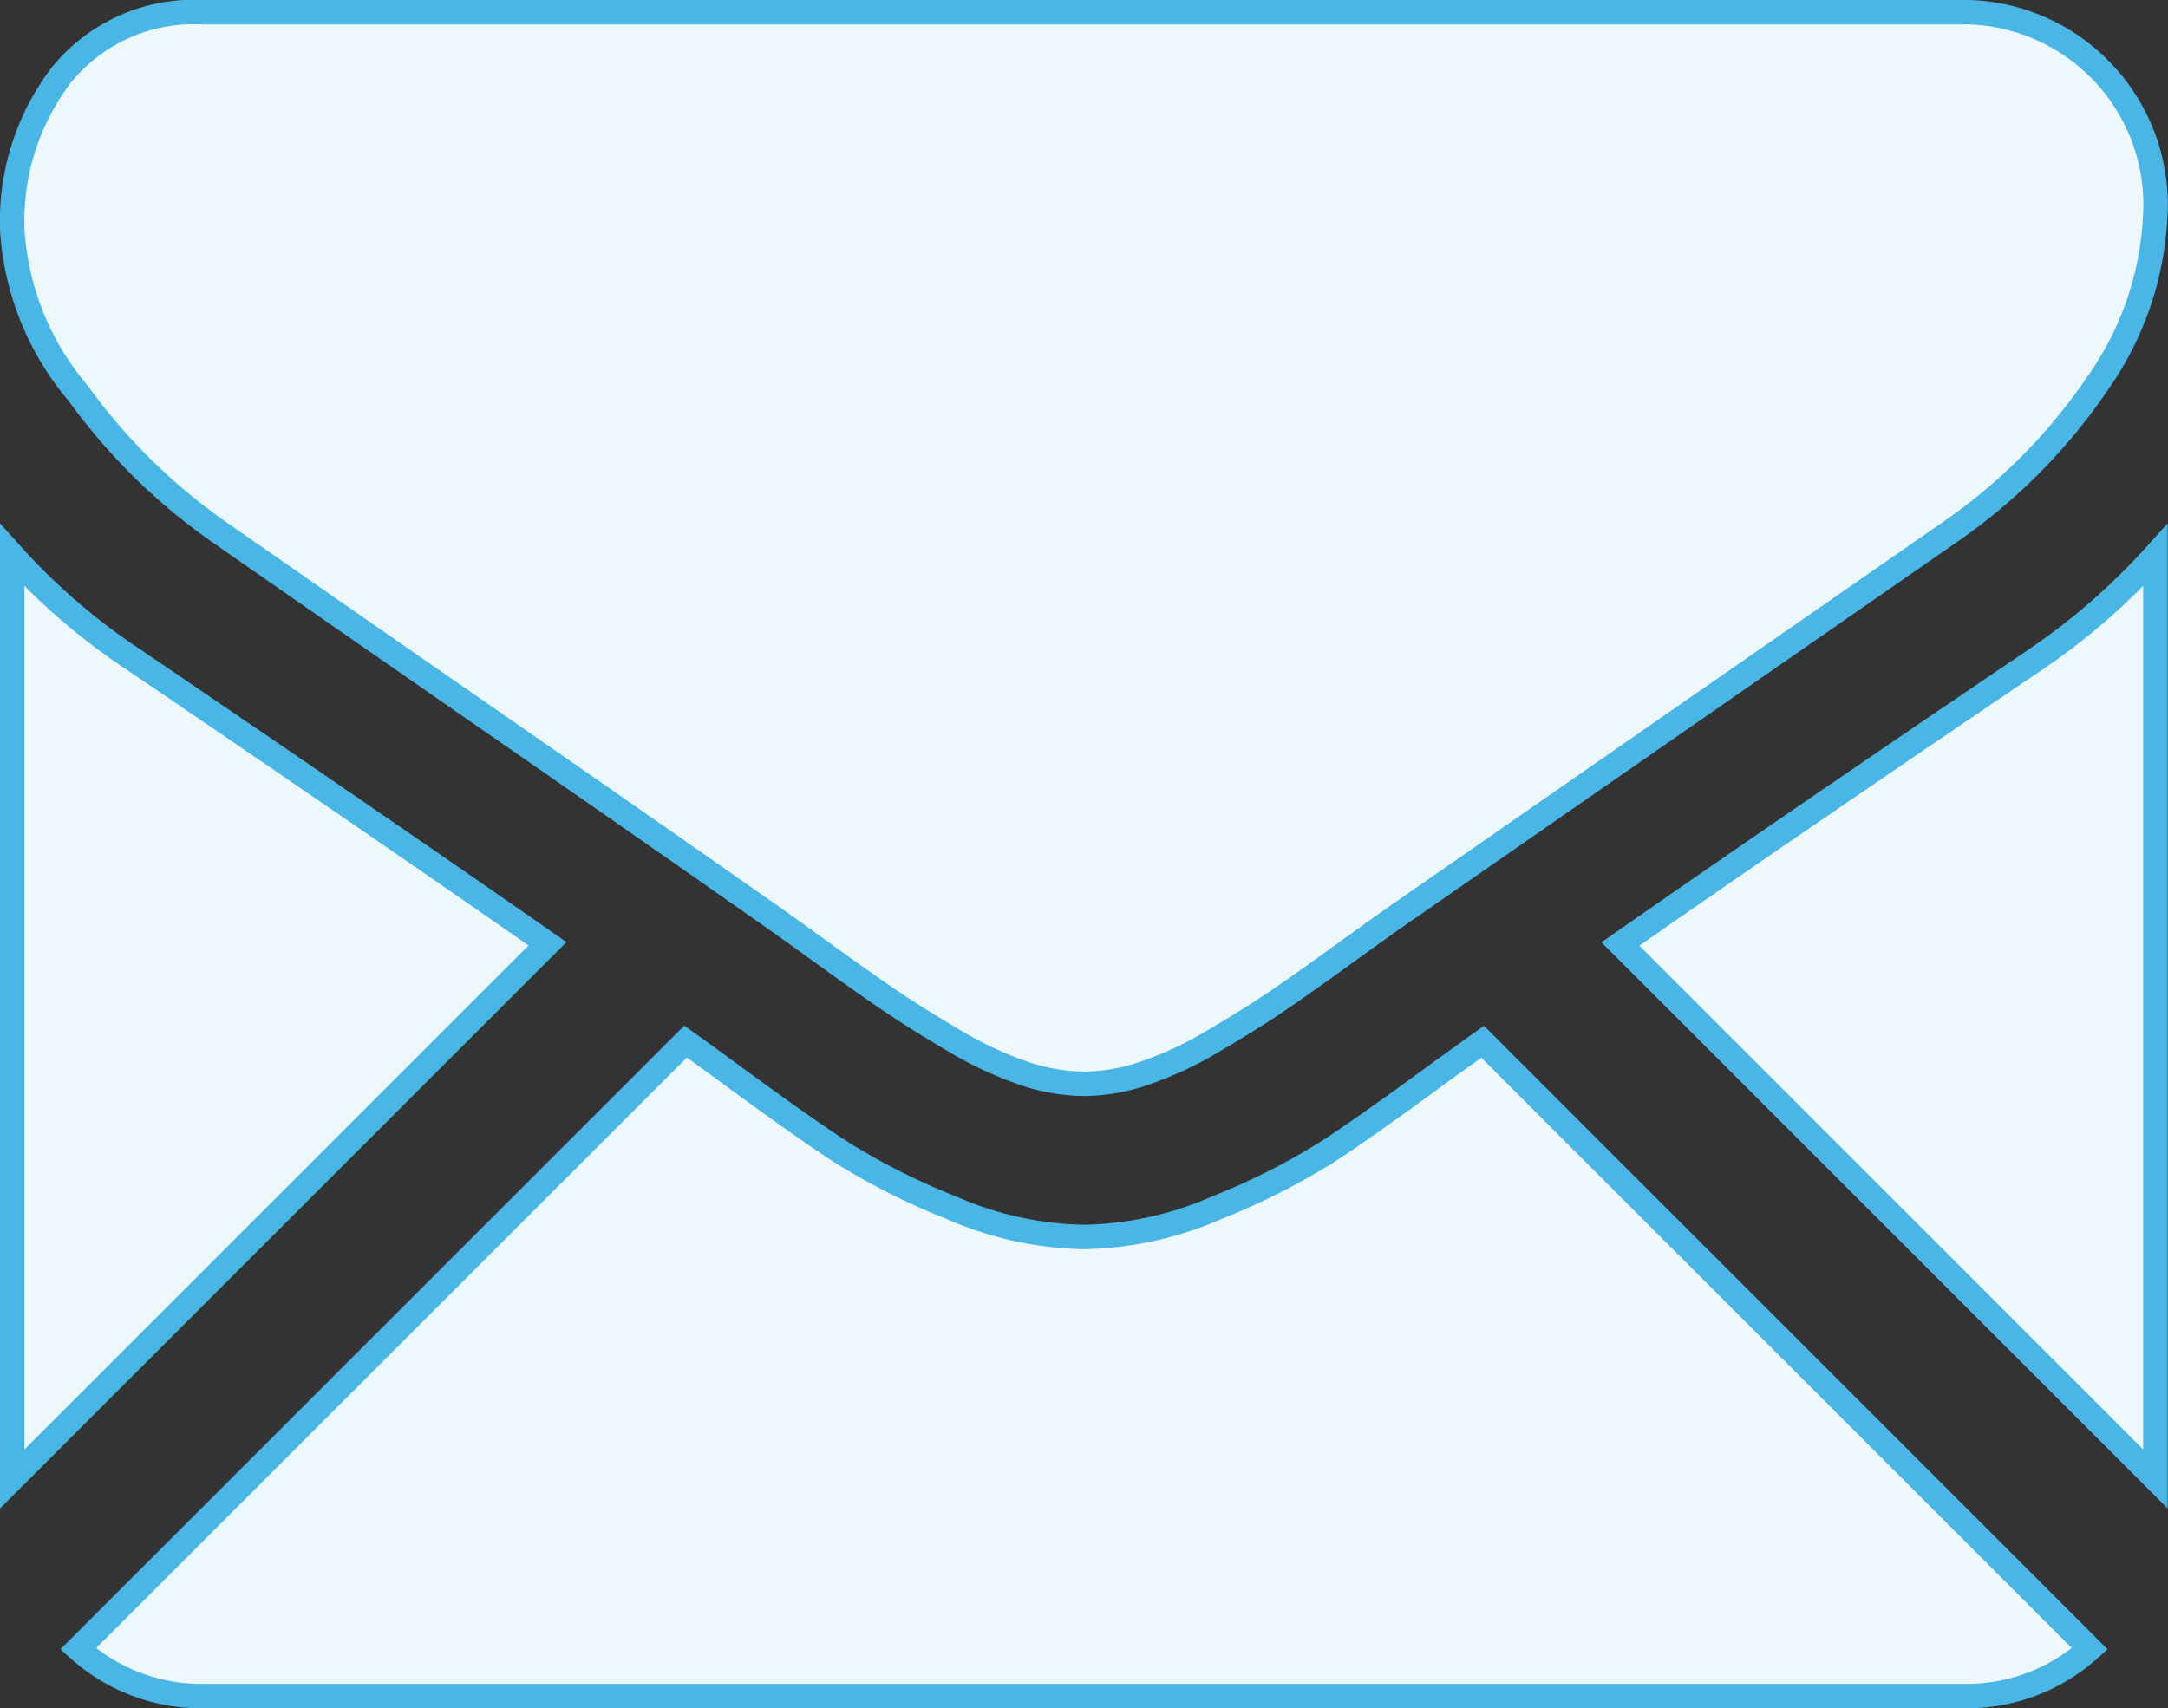
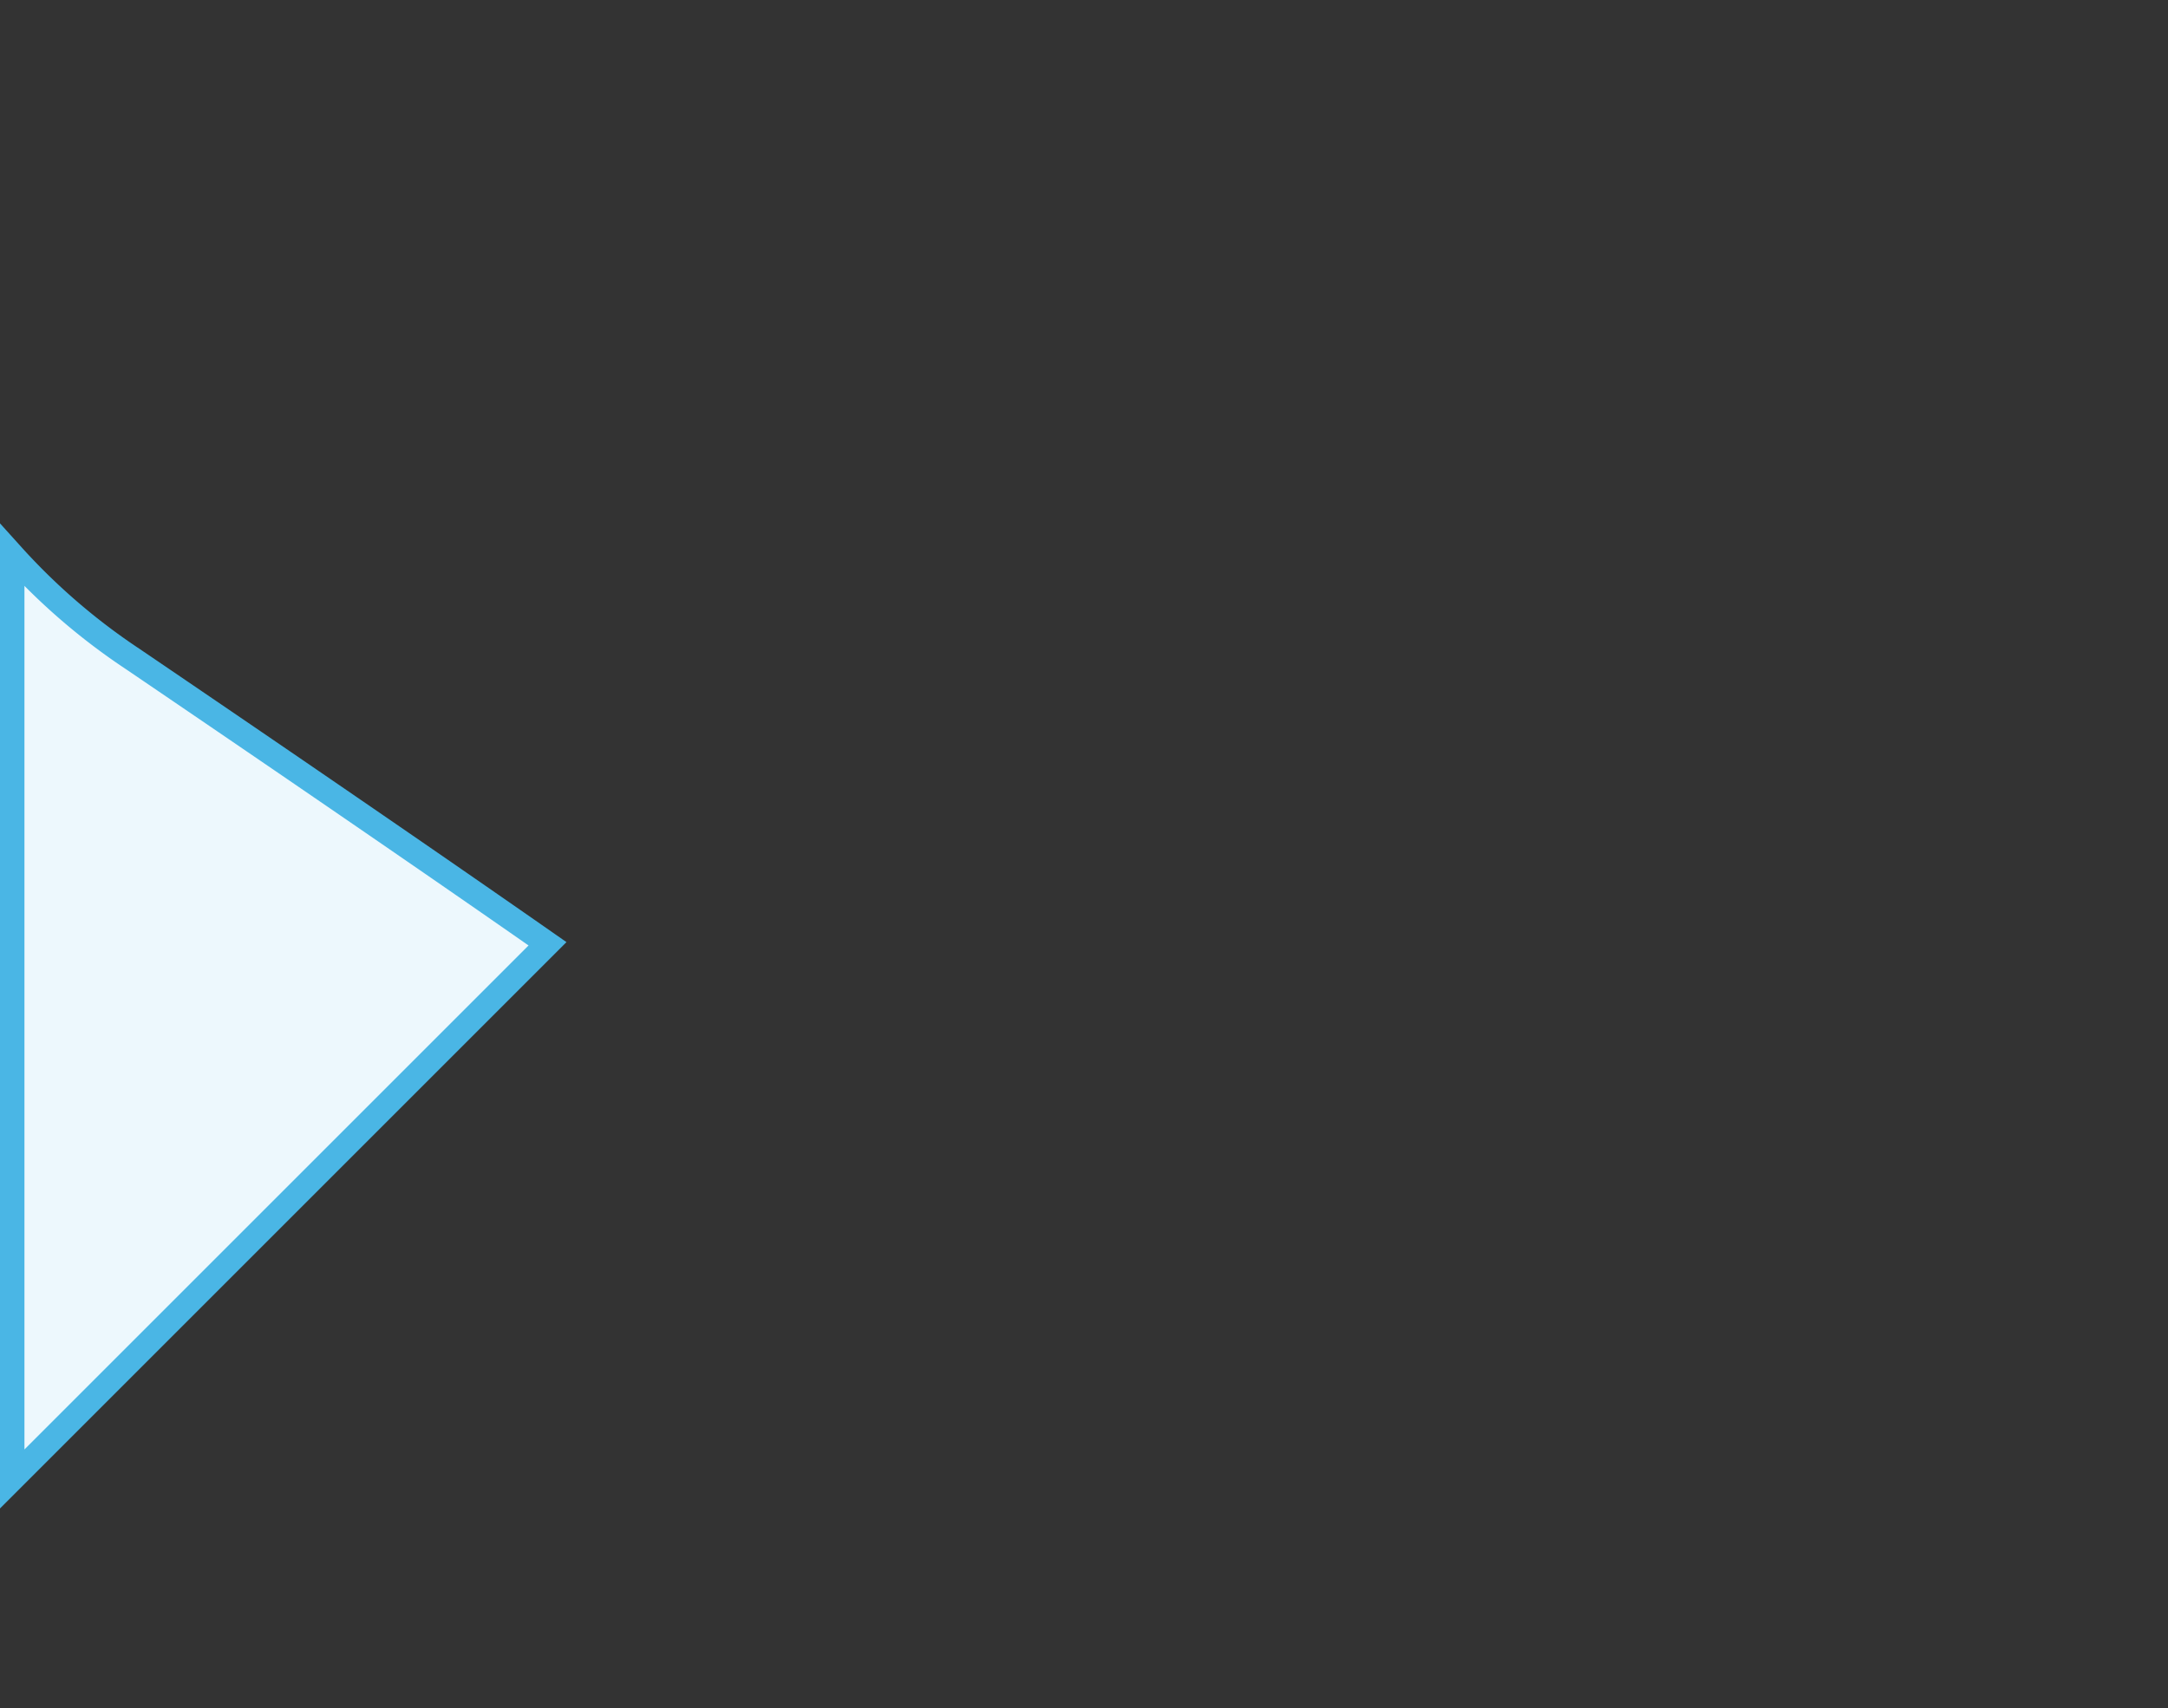
<svg xmlns="http://www.w3.org/2000/svg" width="53.203" height="41.931" viewBox="0 0 53.203 41.931">
  <rect x="0" y="0" width="53.203" height="41.931" fill="#333333" stroke="none" />
  <g id="_002-black-back-closed-envelope-shape" data-name="002-black-back-closed-envelope-shape" transform="translate(0.3 -58.713)">
    <g id="Group_442" data-name="Group 442" transform="translate(0 59.013)">
-       <path id="Path_341" data-name="Path 341" d="M63.234,339.594a4.5,4.5,0,0,0,3.078-1.161l-14.9-14.9c-.358.256-.7.505-1.032.742q-1.673,1.233-2.716,1.922a16.728,16.728,0,0,1-2.774,1.409,8.456,8.456,0,0,1-3.229.719H41.6a8.452,8.452,0,0,1-3.229-.719,16.674,16.674,0,0,1-2.774-1.409q-1.042-.689-2.716-1.922c-.311-.228-.656-.478-1.029-.746L16.946,338.433a4.5,4.5,0,0,0,3.078,1.161Z" transform="translate(-15.328 -298.263)" fill="#edf8fd" stroke="#4ab6e5" stroke-width="0.6" />
      <path id="Path_342" data-name="Path 342" d="M2.965,201.109A15.563,15.563,0,0,1,0,198.555V221.23l13.136-13.136Q9.194,205.342,2.965,201.109Z" transform="translate(0 -185.228)" fill="#edf8fd" stroke="#4ab6e5" stroke-width="0.6" />
-       <path id="Path_343" data-name="Path 343" d="M423.5,201.109q-6,4.059-10.2,6.99l13.13,13.131V198.555A16.2,16.2,0,0,1,423.5,201.109Z" transform="translate(-373.836 -185.228)" fill="#edf8fd" stroke="#4ab6e5" stroke-width="0.6" />
-       <path id="Path_344" data-name="Path 344" d="M47.912,59.013H4.7a4.192,4.192,0,0,0-3.478,1.526A5.923,5.923,0,0,0,.006,64.355,6.86,6.86,0,0,0,1.62,68.362a14.563,14.563,0,0,0,3.434,3.39q1,.7,6.018,4.183c1.807,1.252,3.378,2.343,4.728,3.285,1.151.8,2.143,1.5,2.963,2.073.094.066.242.172.438.312l.809.583q.954.69,1.585,1.116t1.527.954a8.9,8.9,0,0,0,1.688.793,4.671,4.671,0,0,0,1.468.264h.058a4.672,4.672,0,0,0,1.468-.264,8.884,8.884,0,0,0,1.688-.793q.9-.529,1.527-.954T32.6,82.188c.33-.238.6-.431.809-.583.2-.141.344-.246.439-.313l2.971-2.064q3.65-2.536,10.767-7.476a13.962,13.962,0,0,0,3.581-3.61,7.766,7.766,0,0,0,1.437-4.432,4.735,4.735,0,0,0-4.7-4.7Z" transform="translate(-0.005 -59.013)" fill="#edf8fd" stroke="#4ab6e5" stroke-width="0.6" />
    </g>
  </g>
</svg>